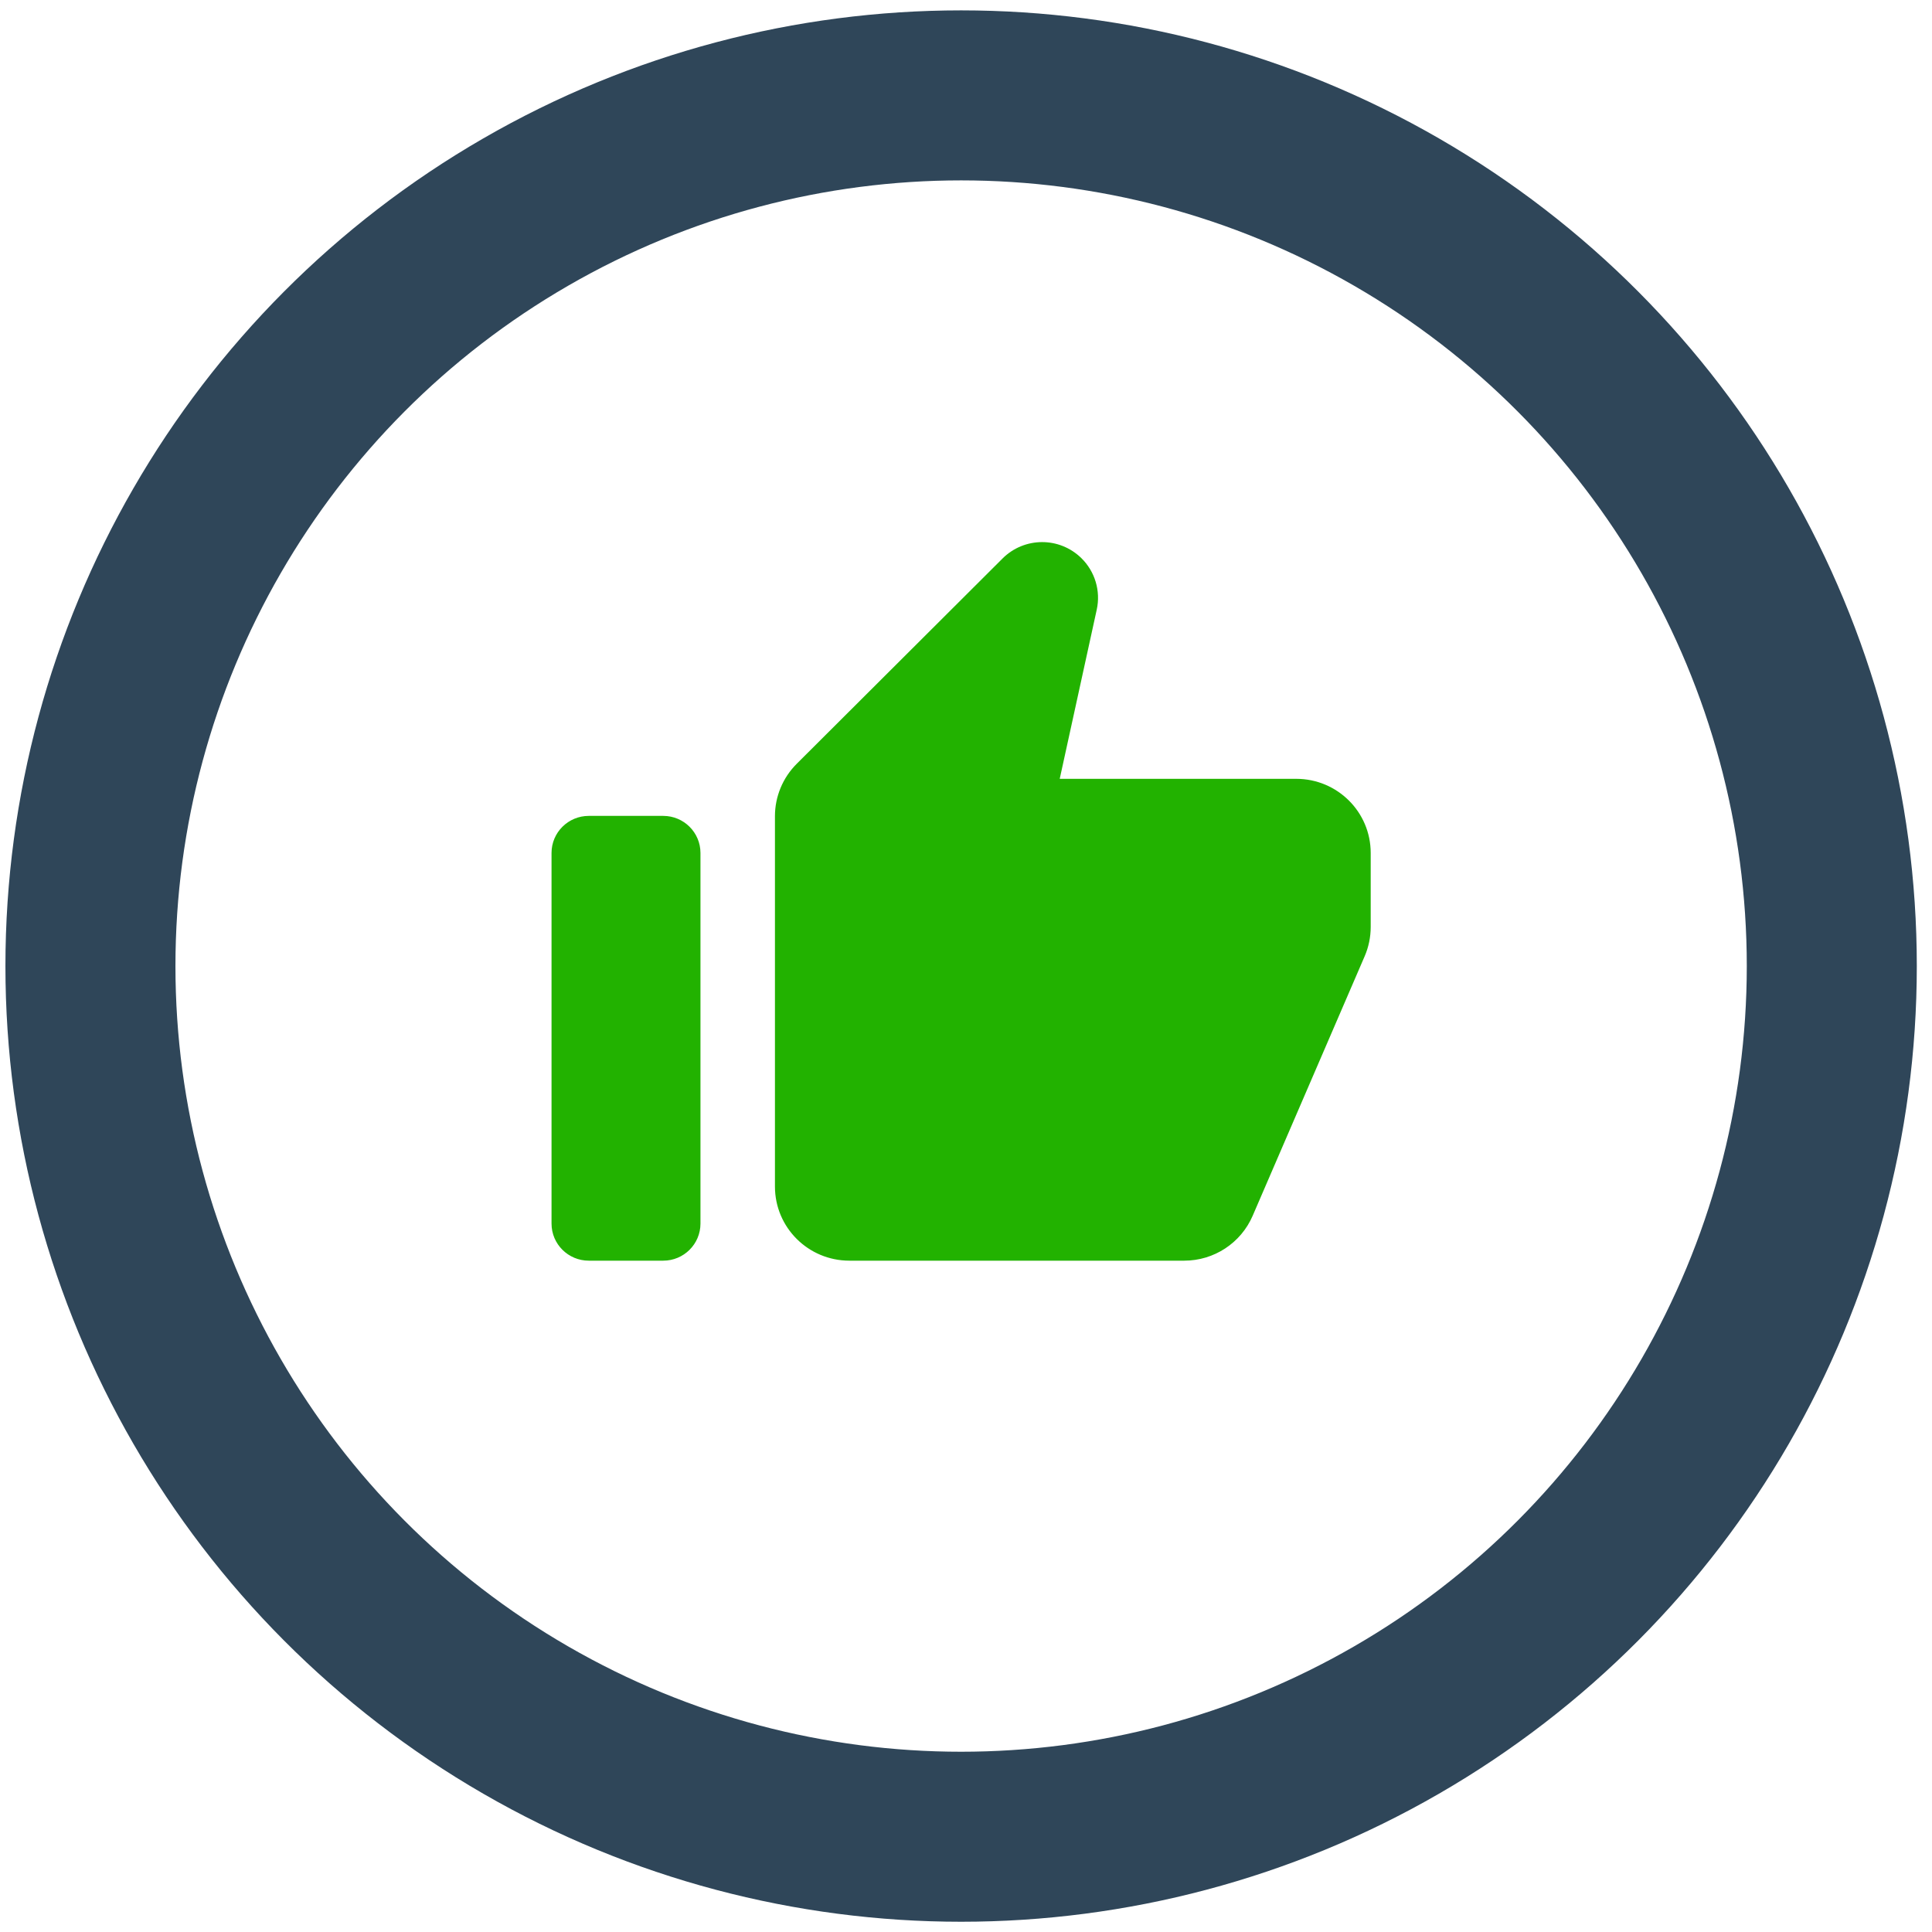
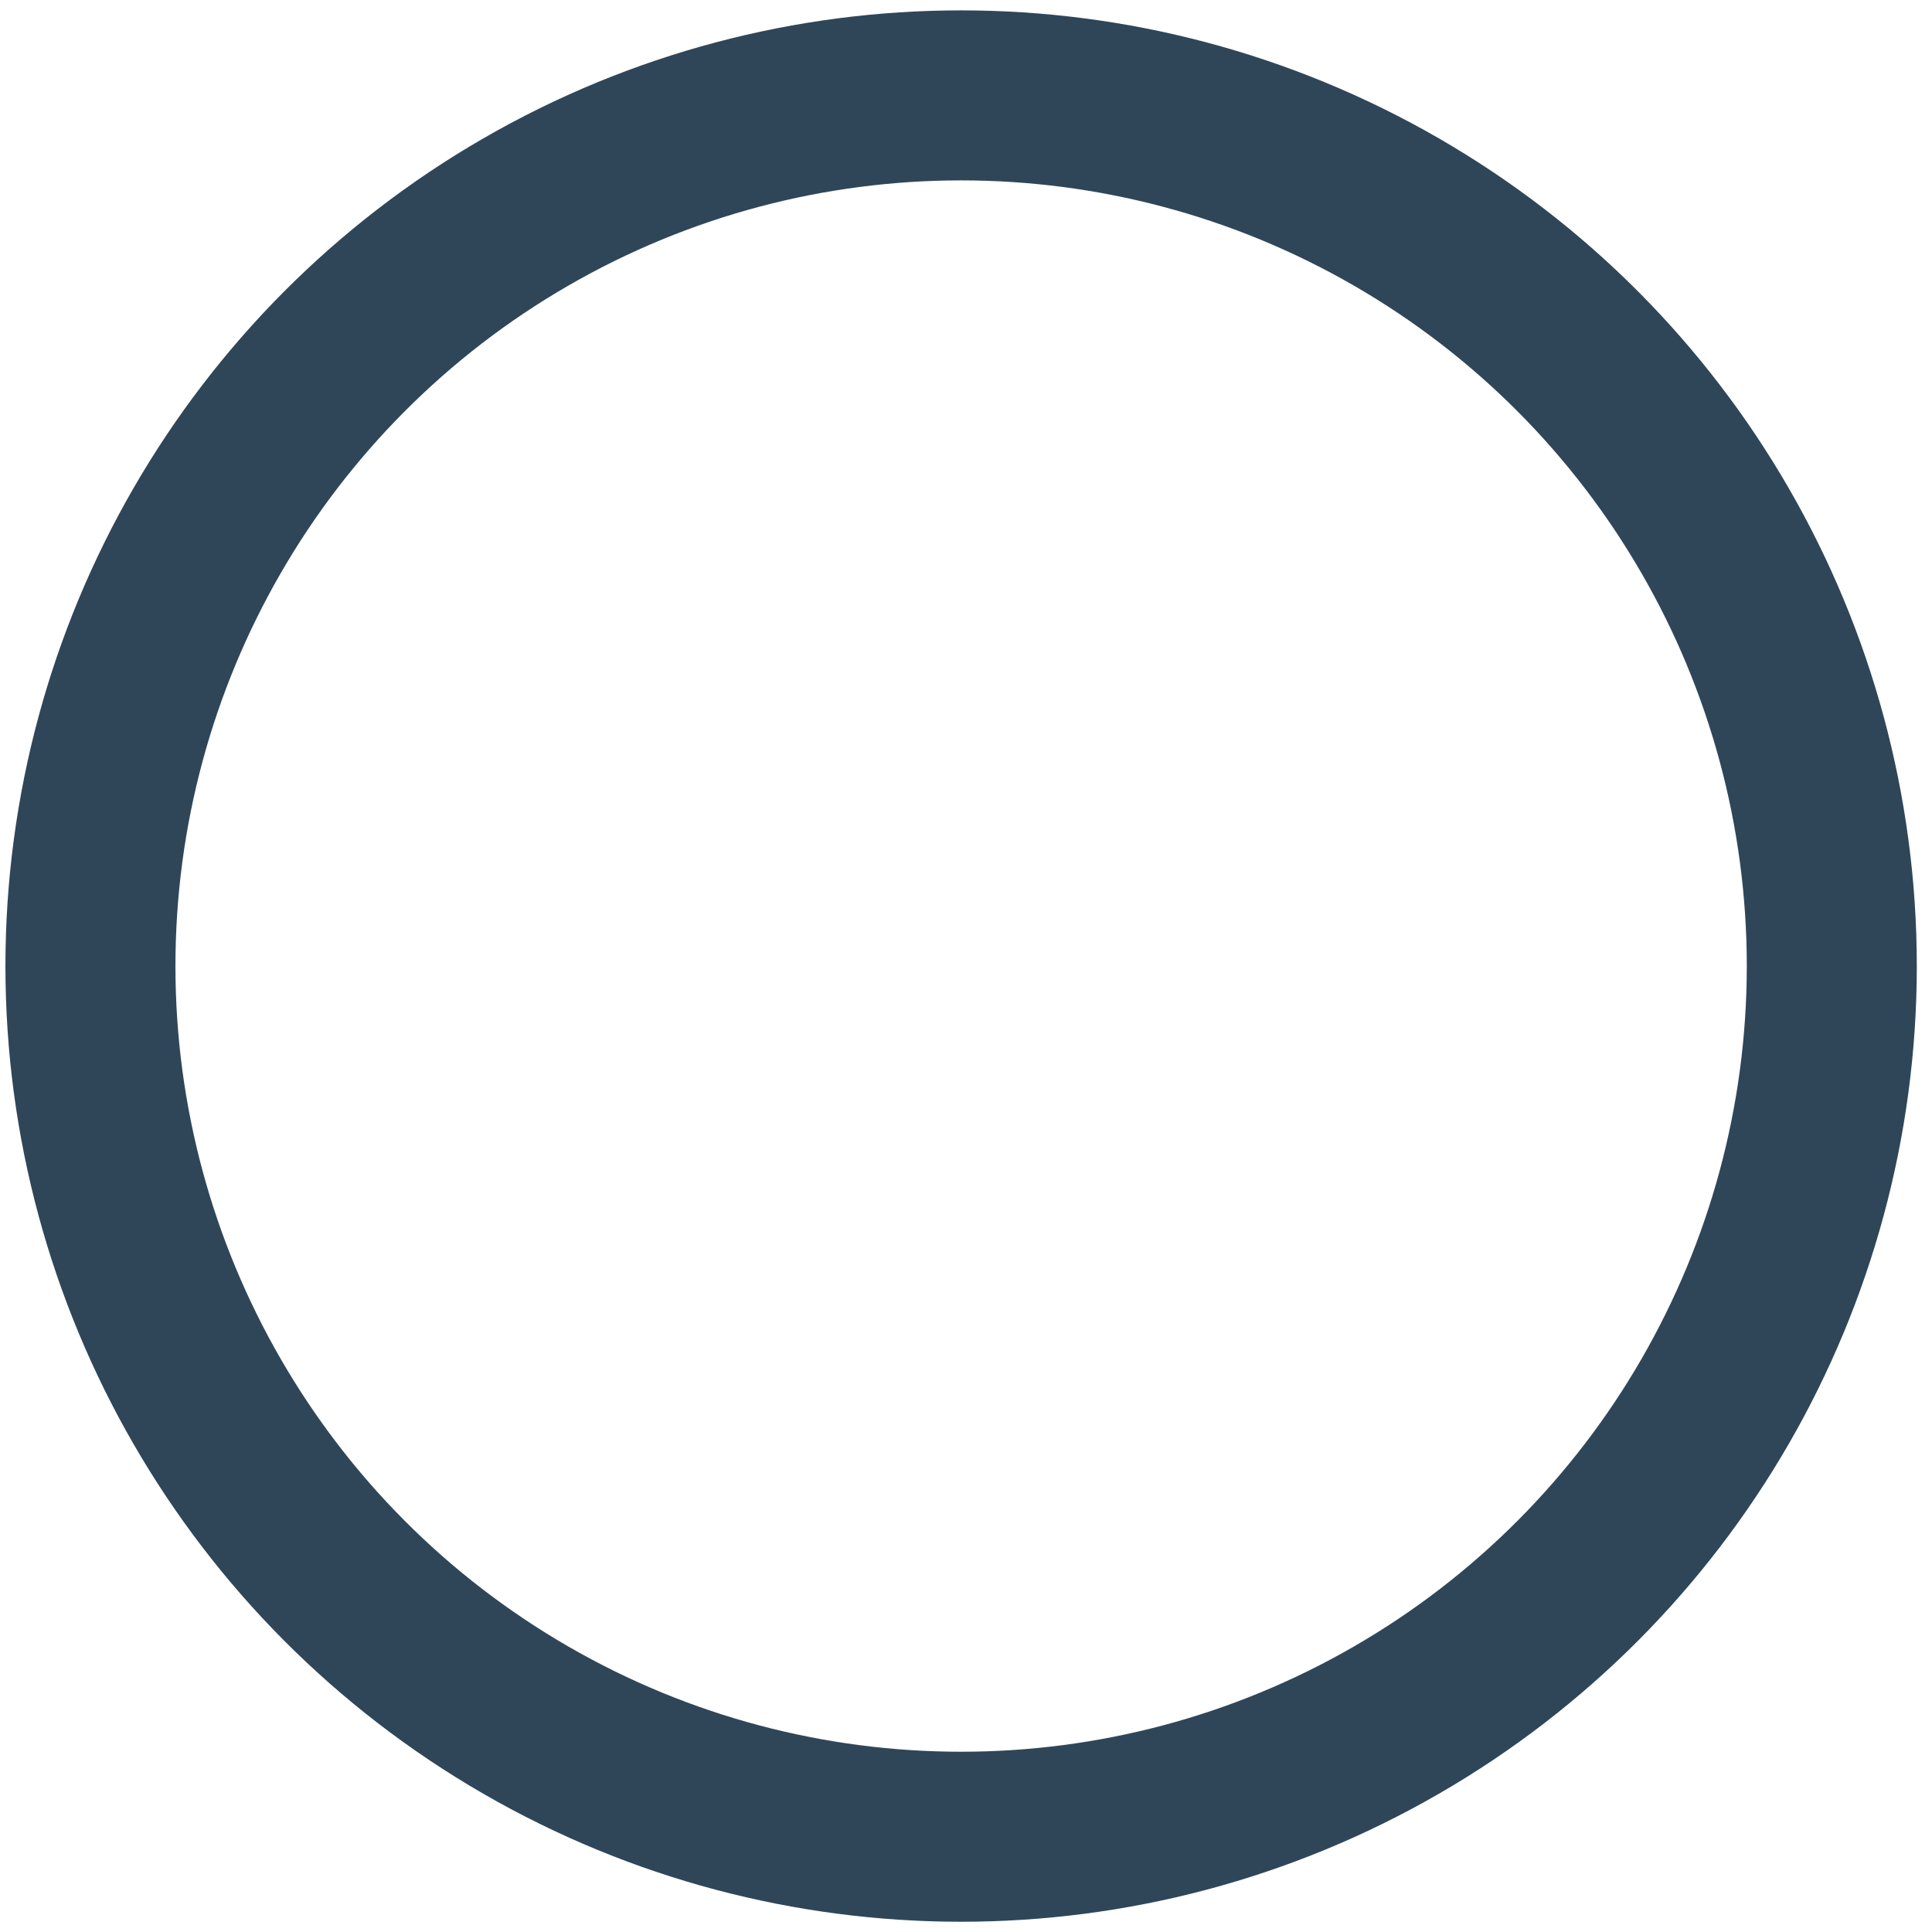
<svg xmlns="http://www.w3.org/2000/svg" width="125" height="125" viewBox="0 0 125 125" fill="none">
  <circle cx="62.184" cy="62.504" r="56.333" stroke="#2F4659" stroke-width="11" />
-   <path d="M67.412 35.074C66.49 35.078 65.568 35.432 64.866 36.132L51.545 49.42C50.645 50.319 50.139 51.536 50.139 52.807V76.769C50.139 79.419 52.295 81.565 54.957 81.565H76.62C78.545 81.565 80.286 80.424 81.047 78.661L88.293 61.87C88.551 61.273 88.684 60.627 88.684 59.977V55.186C88.684 52.536 86.528 50.39 83.866 50.39H68.564L70.959 39.444C71.224 38.235 70.846 36.975 69.962 36.109C69.254 35.416 68.333 35.07 67.412 35.074ZM38.093 52.788C36.763 52.788 35.684 53.862 35.684 55.186V79.167C35.684 80.491 36.763 81.565 38.093 81.565H42.911C44.241 81.565 45.32 80.491 45.32 79.167V55.186C45.32 53.862 44.241 52.788 42.911 52.788H38.093Z" fill="#22B200" />
</svg>